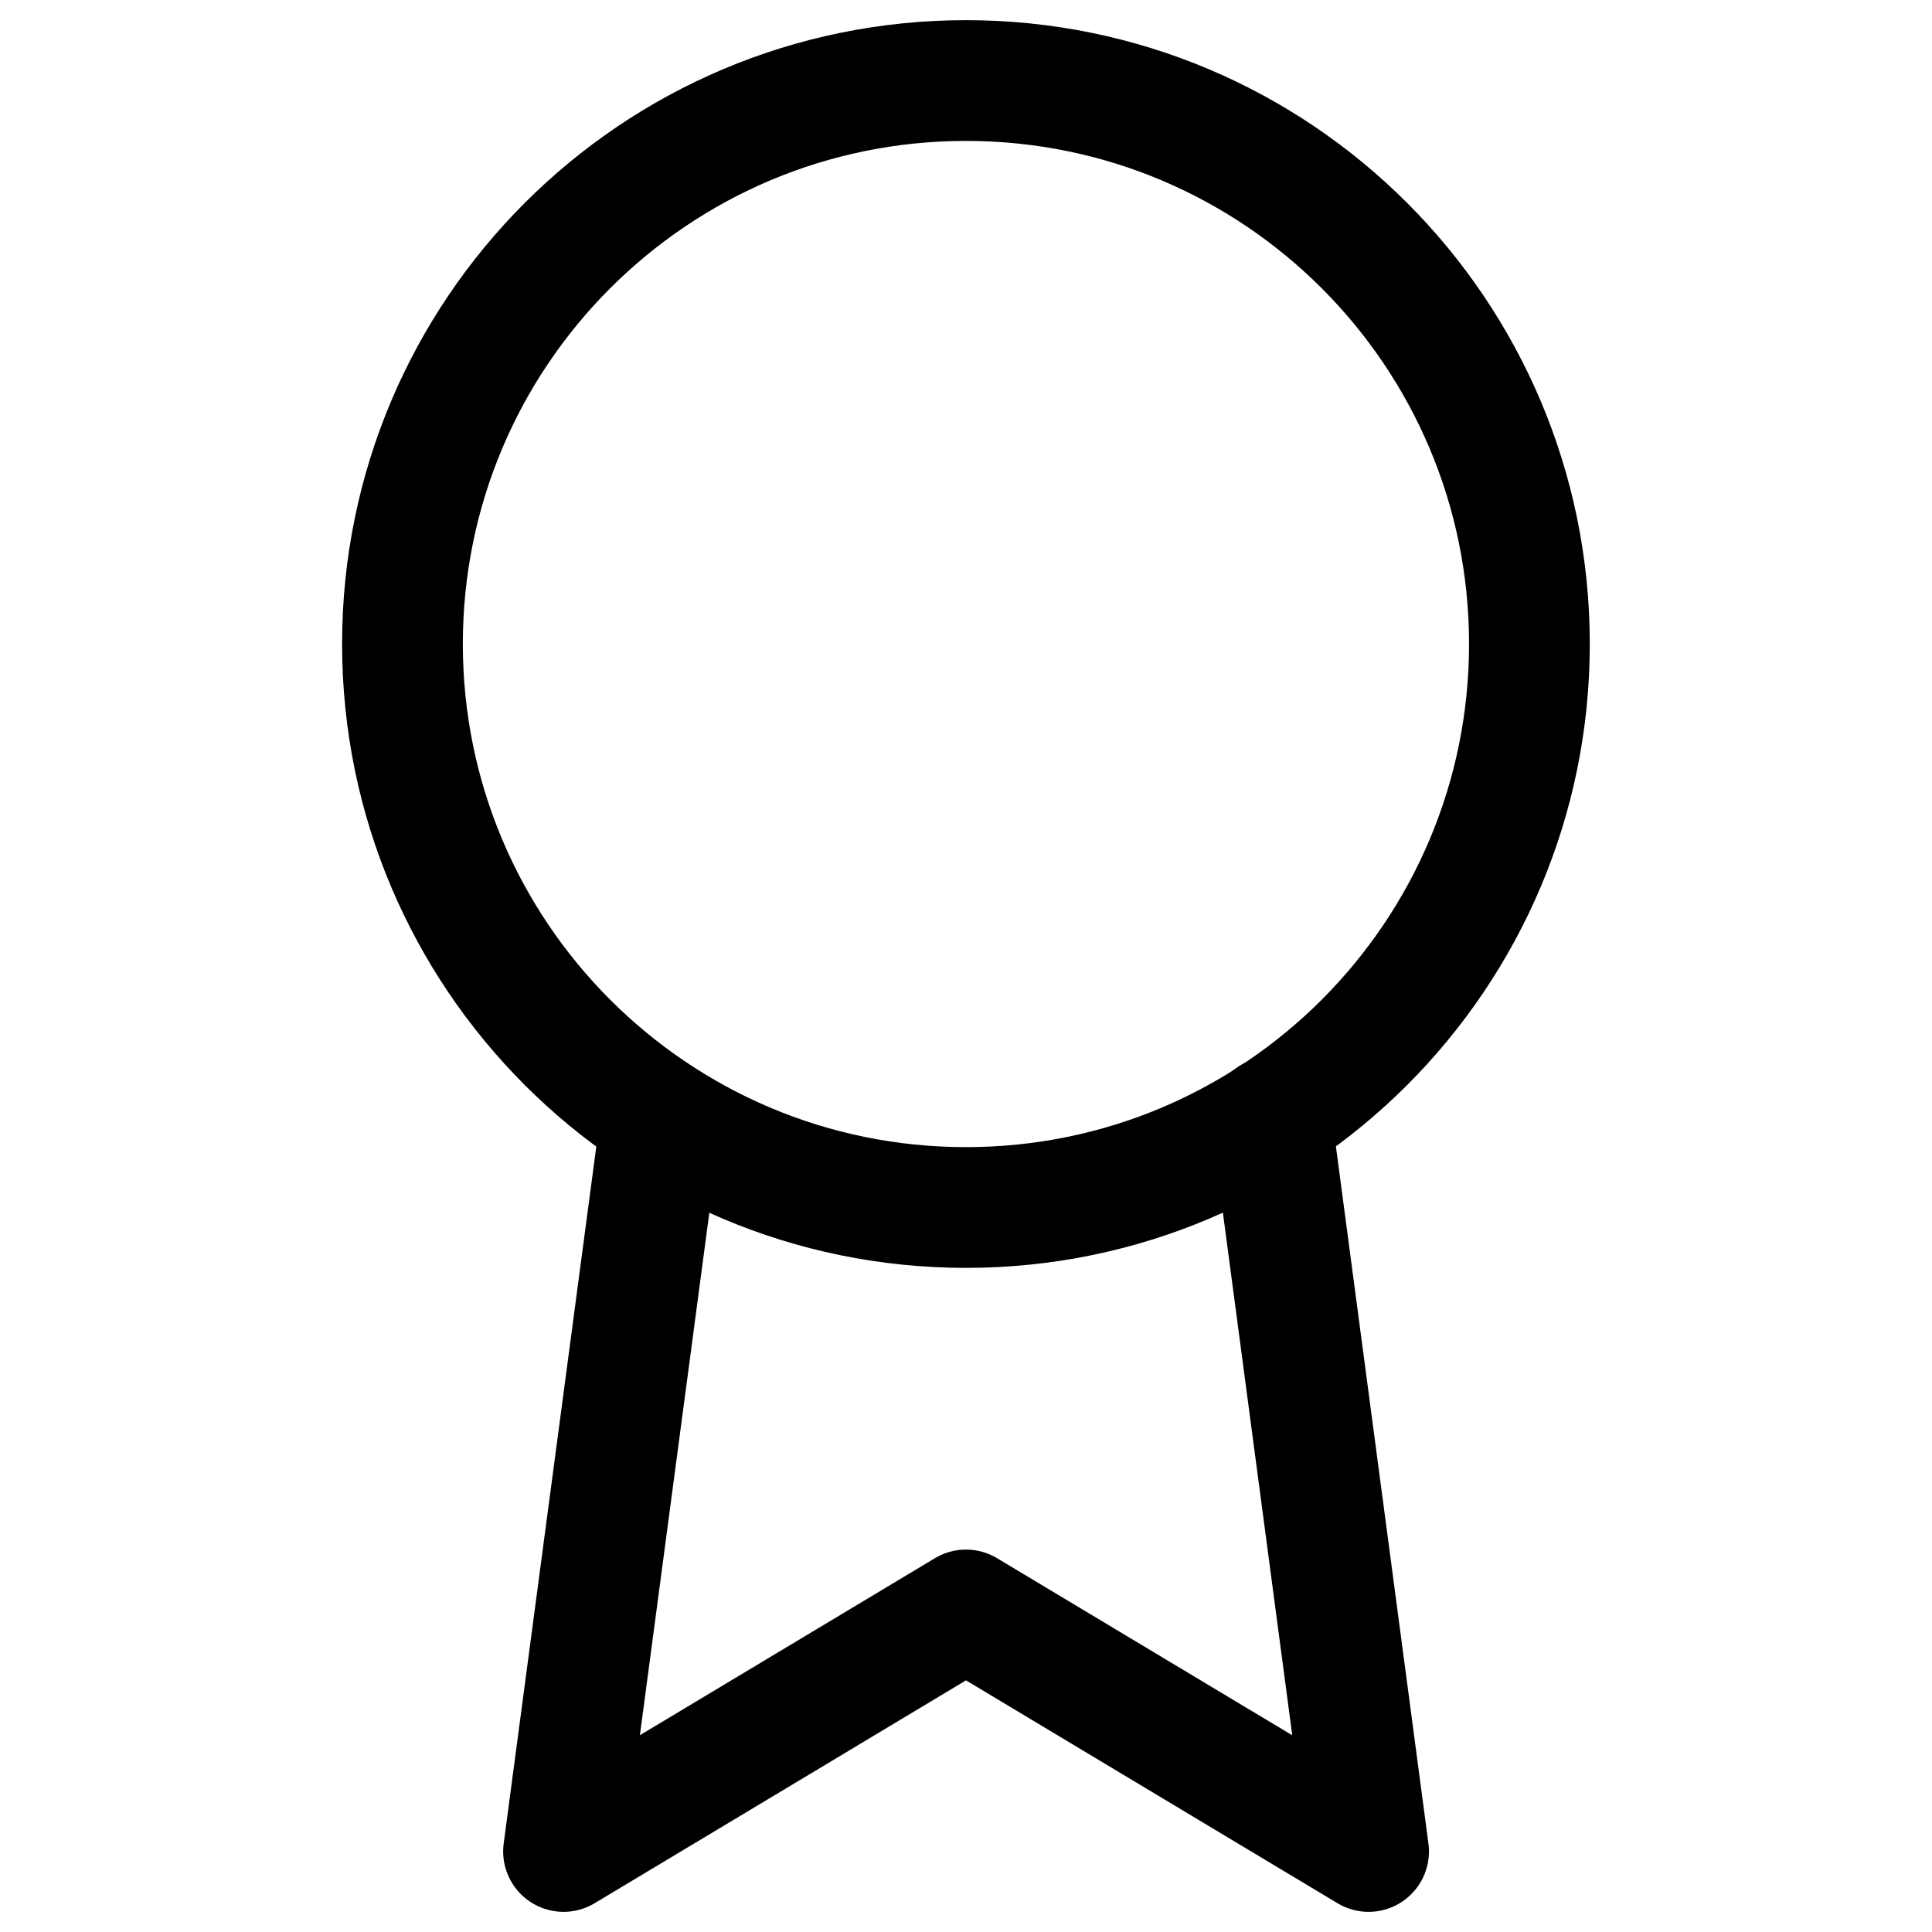
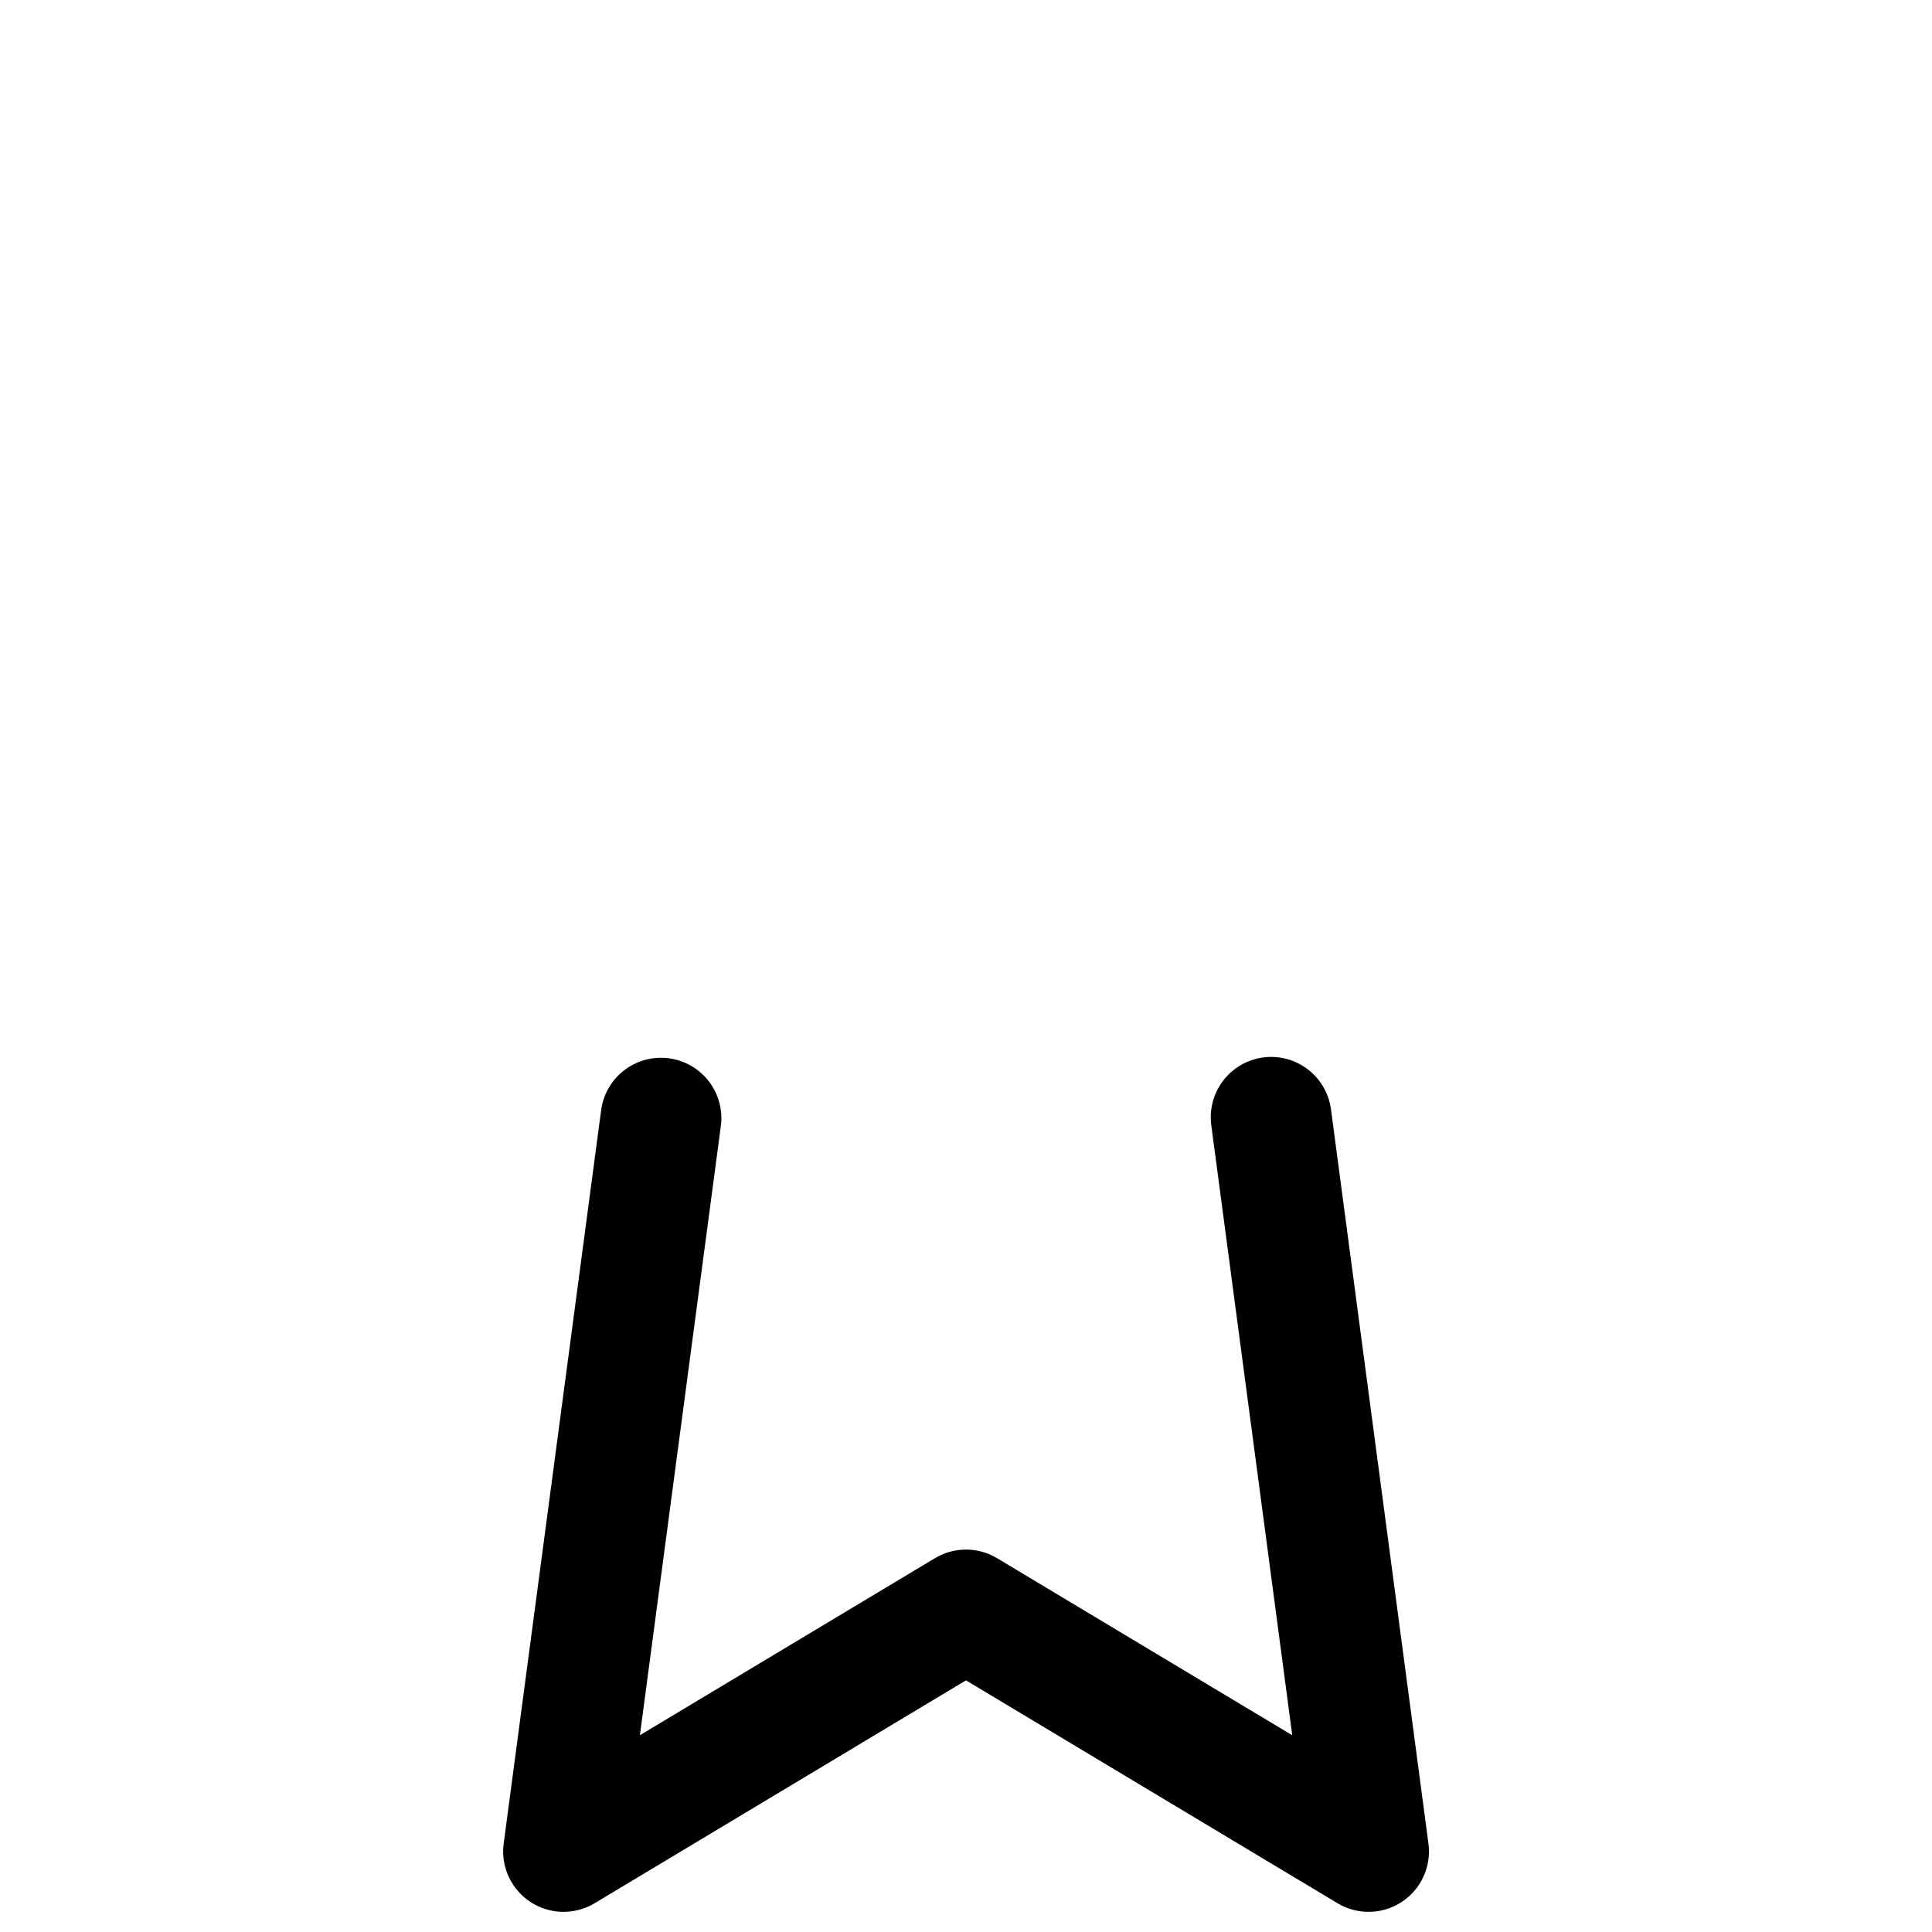
<svg xmlns="http://www.w3.org/2000/svg" fill="none" viewBox="0 0 16 16" height="16" width="16">
-   <path stroke-linejoin="round" stroke-linecap="round" stroke="black" d="M8 10C10.577 10 12.666 7.91 12.666 5.333C12.666 2.756 10.577 0.667 8 0.667C5.422 0.667 3.333 2.756 3.333 5.333C3.333 7.91 5.422 10 8 10Z" />
  <path stroke-linejoin="round" stroke-linecap="round" stroke="black" d="M5.474 9.26L4.667 15.333L8 13.333L11.334 15.333L10.527 9.253" />
</svg>